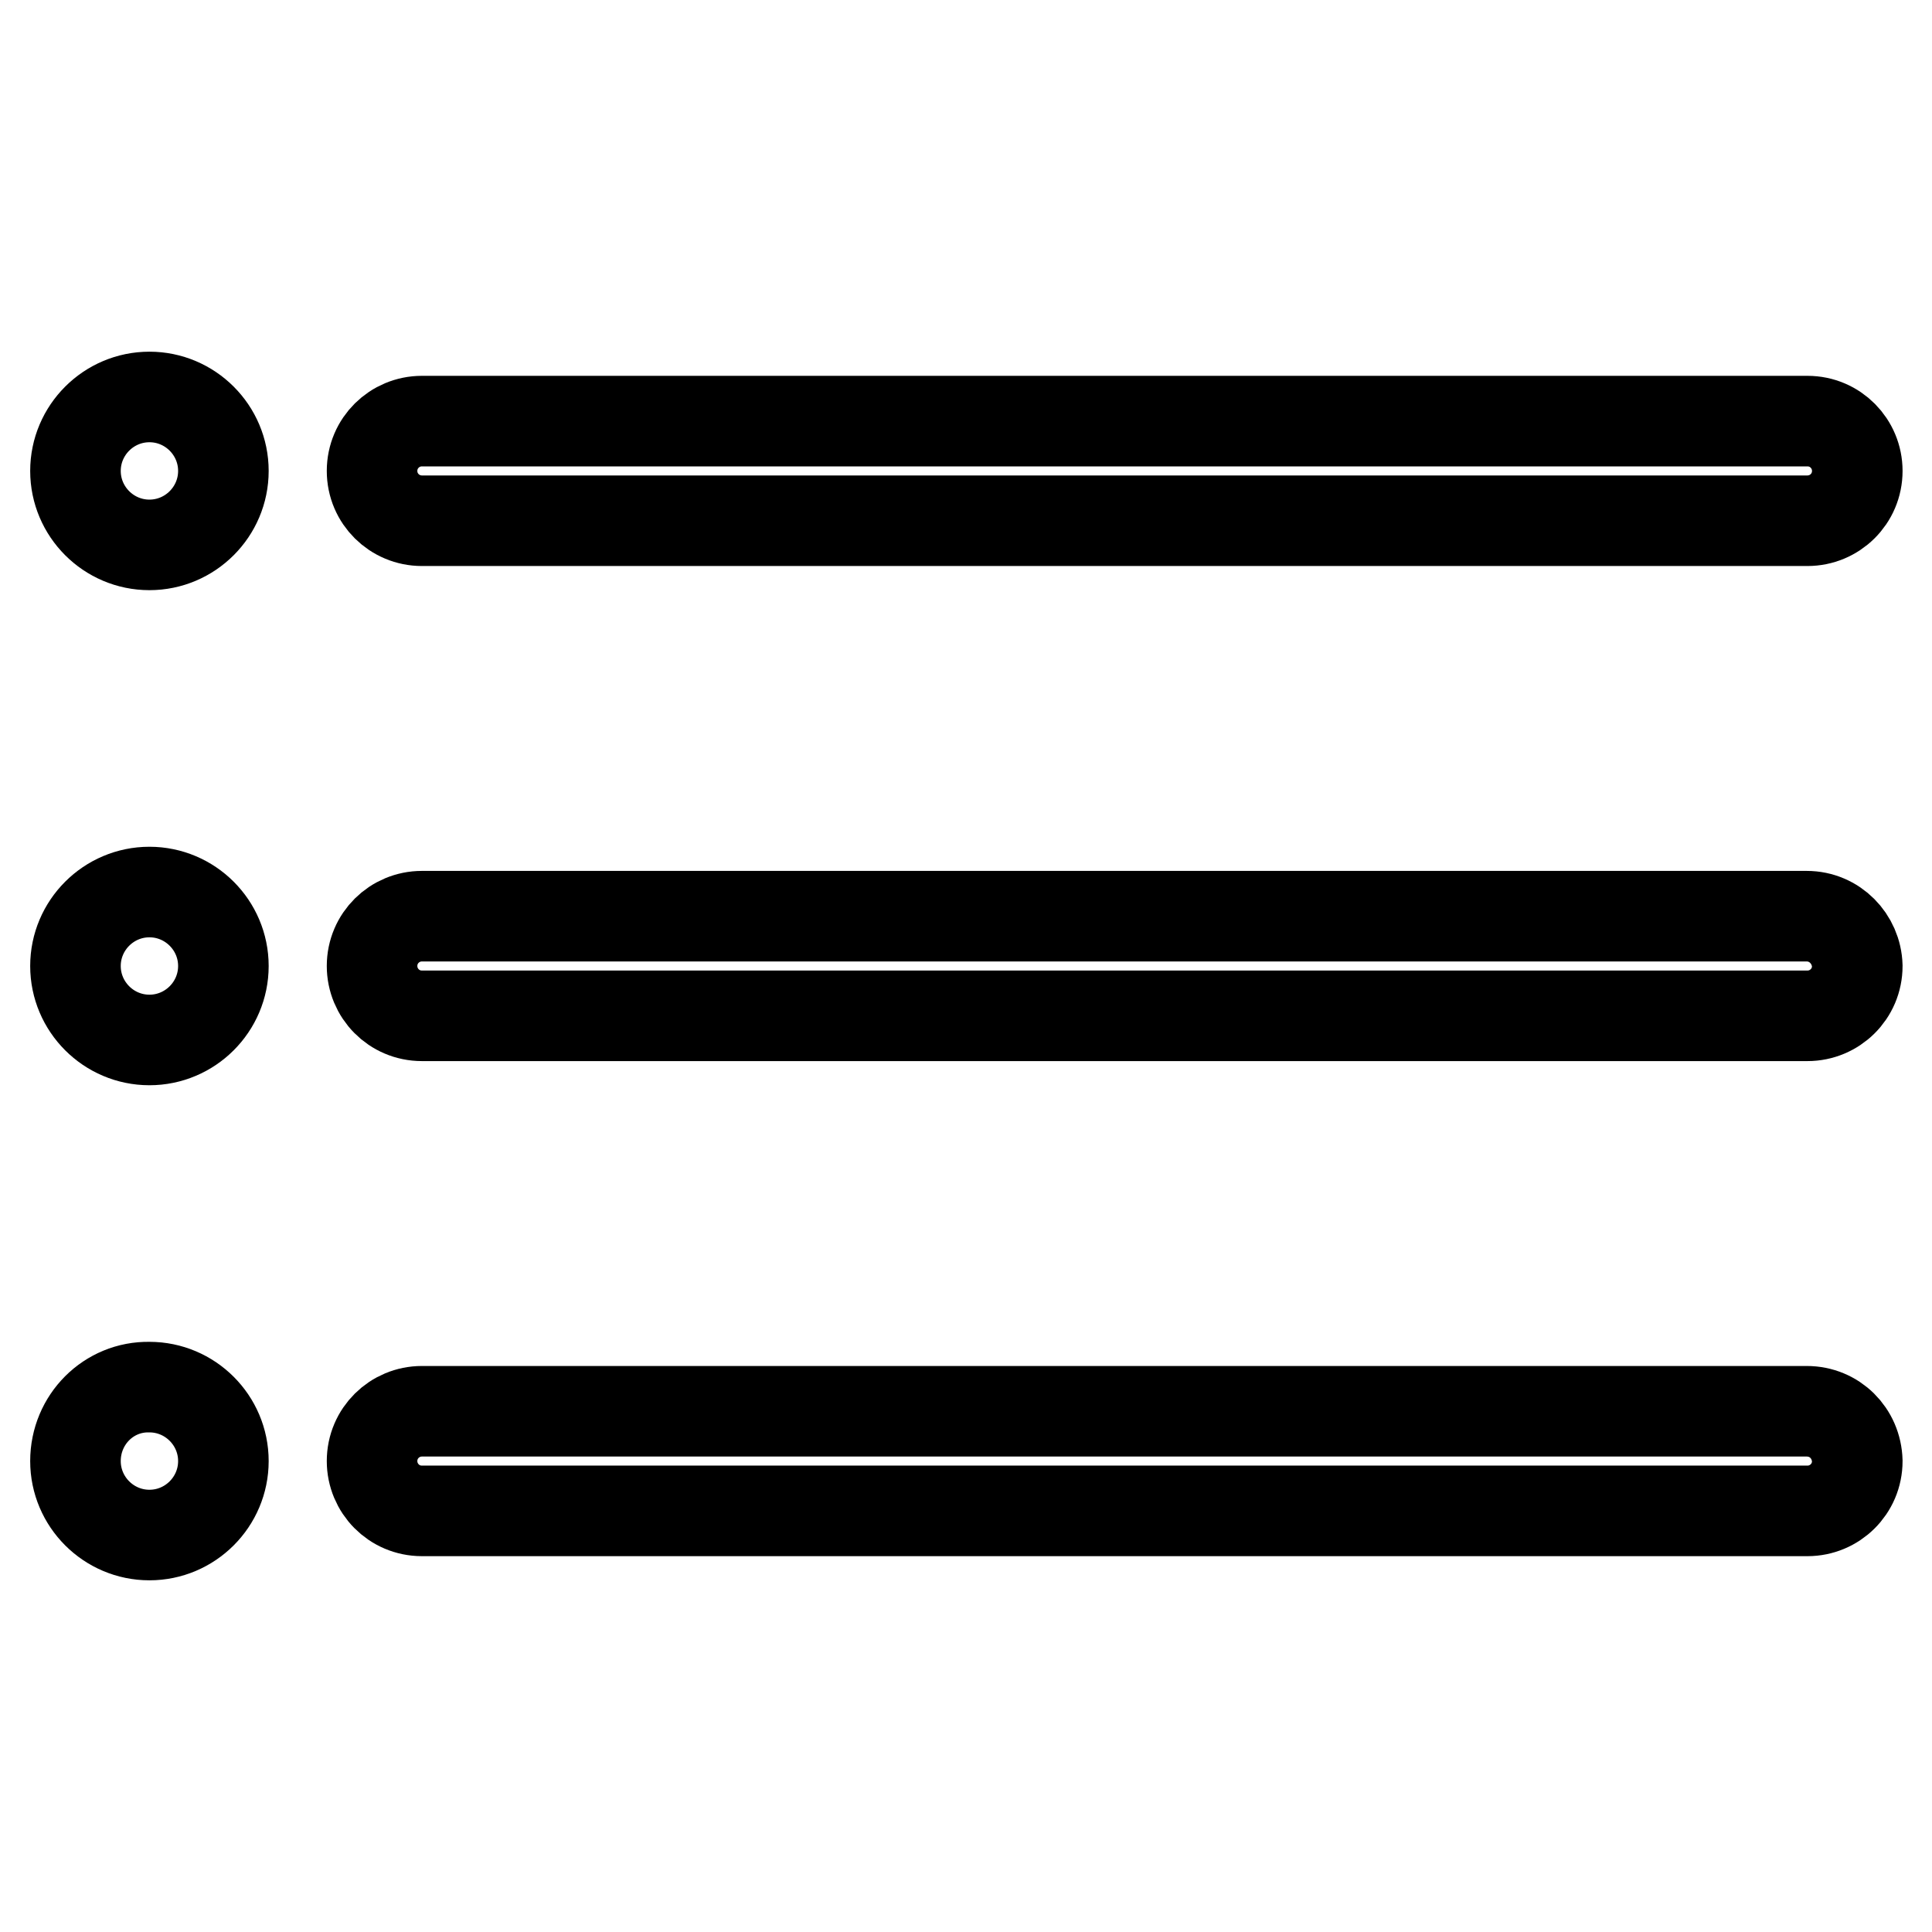
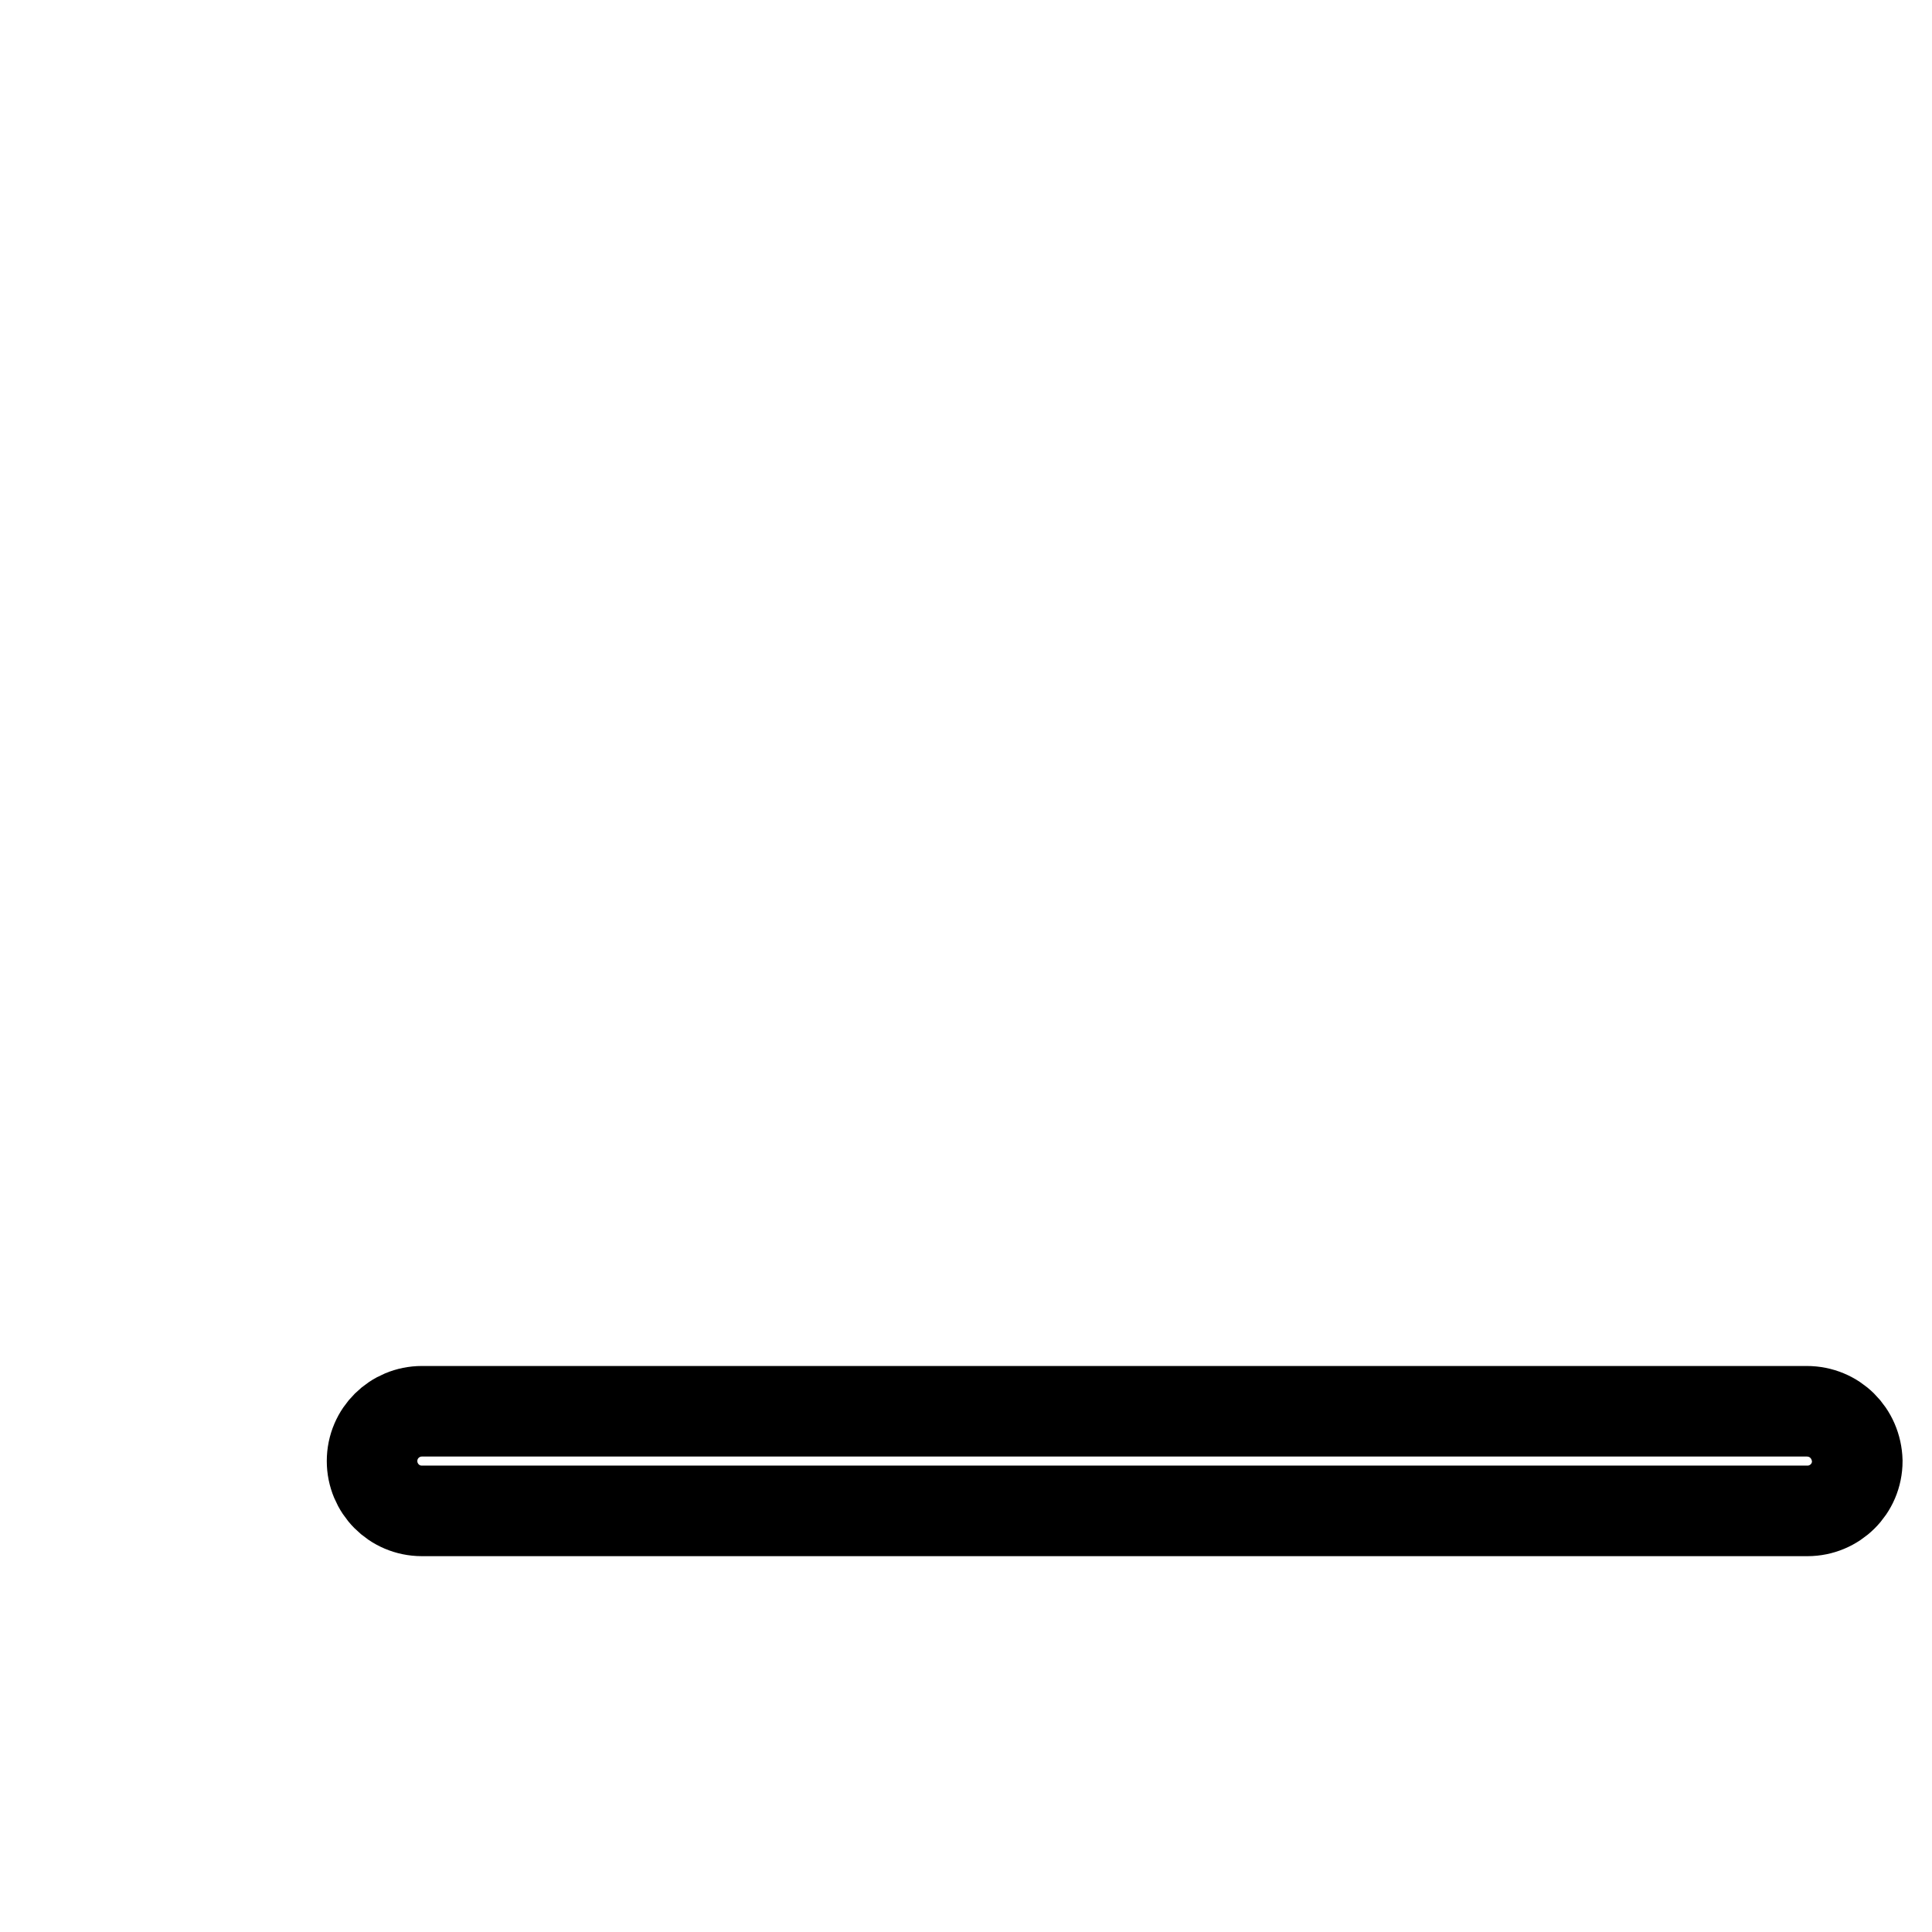
<svg xmlns="http://www.w3.org/2000/svg" version="1.1" x="0px" y="0px" viewBox="0 0 256 256" enable-background="new 0 0 256 256" xml:space="preserve">
  <g>
-     <path stroke-width="12" fill-opacity="0" stroke="#000000" d="M55.9,69h183.6c3.6,0,6.6-2.9,6.6-6.6c0-3.6-2.9-6.6-6.6-6.6H55.9c-3.6,0-6.6,2.9-6.6,6.6 C49.3,66.1,52.3,69,55.9,69z" />
-     <path stroke-width="12" fill-opacity="0" stroke="#000000" d="M10,62.4c0,5.4,4.4,9.8,9.8,9.8c5.4,0,9.8-4.4,9.8-9.8l0,0c0-5.4-4.4-9.8-9.8-9.8C14.4,52.6,10,57,10,62.4 L10,62.4z" />
-     <path stroke-width="12" fill-opacity="0" stroke="#000000" d="M239.4,121.4H55.9c-3.6,0-6.6,2.9-6.6,6.6c0,3.6,2.9,6.6,6.6,6.6h183.6c3.6,0,6.6-2.9,6.6-6.6 C246,124.4,243.1,121.4,239.4,121.4L239.4,121.4z" />
-     <path stroke-width="12" fill-opacity="0" stroke="#000000" d="M10,128c0,5.4,4.4,9.8,9.8,9.8c5.4,0,9.8-4.4,9.8-9.8l0,0c0-5.4-4.4-9.8-9.8-9.8 C14.4,118.2,10,122.6,10,128L10,128z" />
    <path stroke-width="12" fill-opacity="0" stroke="#000000" d="M239.4,187H55.9c-3.6,0-6.6,2.9-6.6,6.6c0,3.6,2.9,6.6,6.6,6.6h183.6c3.6,0,6.6-2.9,6.6-6.6 C246,189.9,243.1,187,239.4,187L239.4,187z" />
-     <path stroke-width="12" fill-opacity="0" stroke="#000000" d="M10,193.6c0,5.4,4.4,9.8,9.8,9.8c5.4,0,9.8-4.4,9.8-9.8l0,0c0-5.4-4.4-9.8-9.8-9.8 C14.4,183.7,10,188.1,10,193.6z" />
  </g>
</svg>